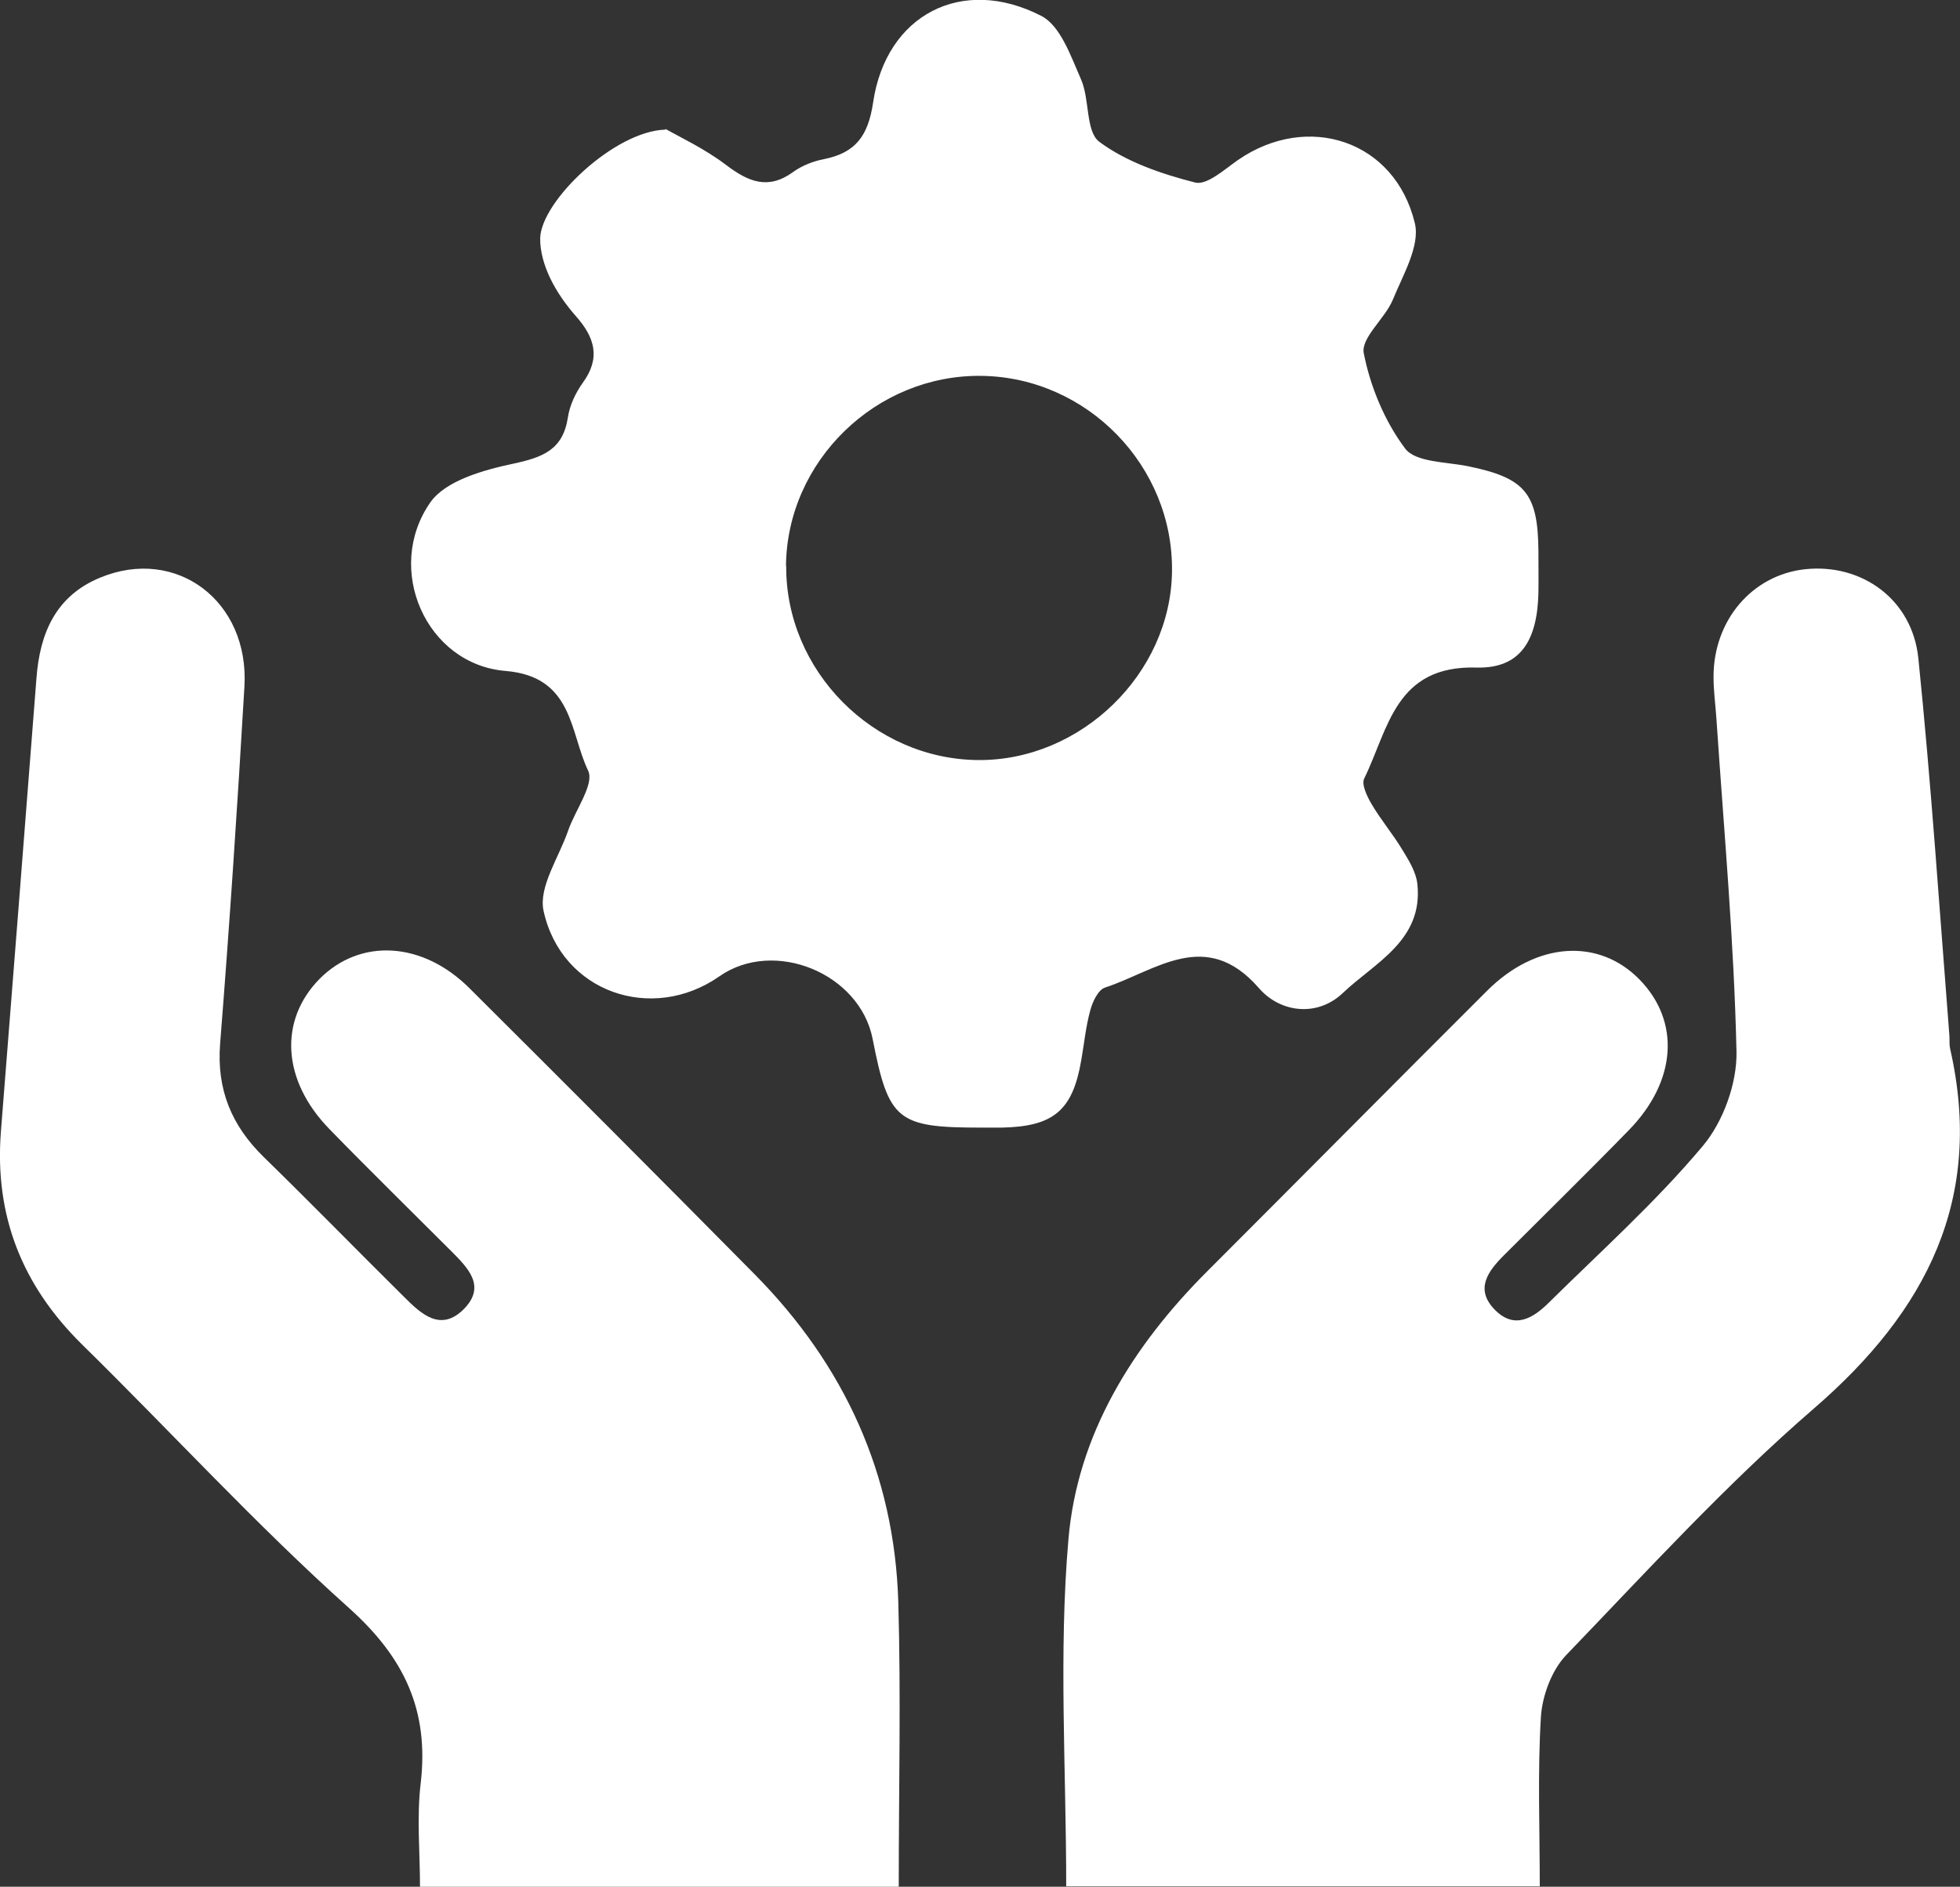
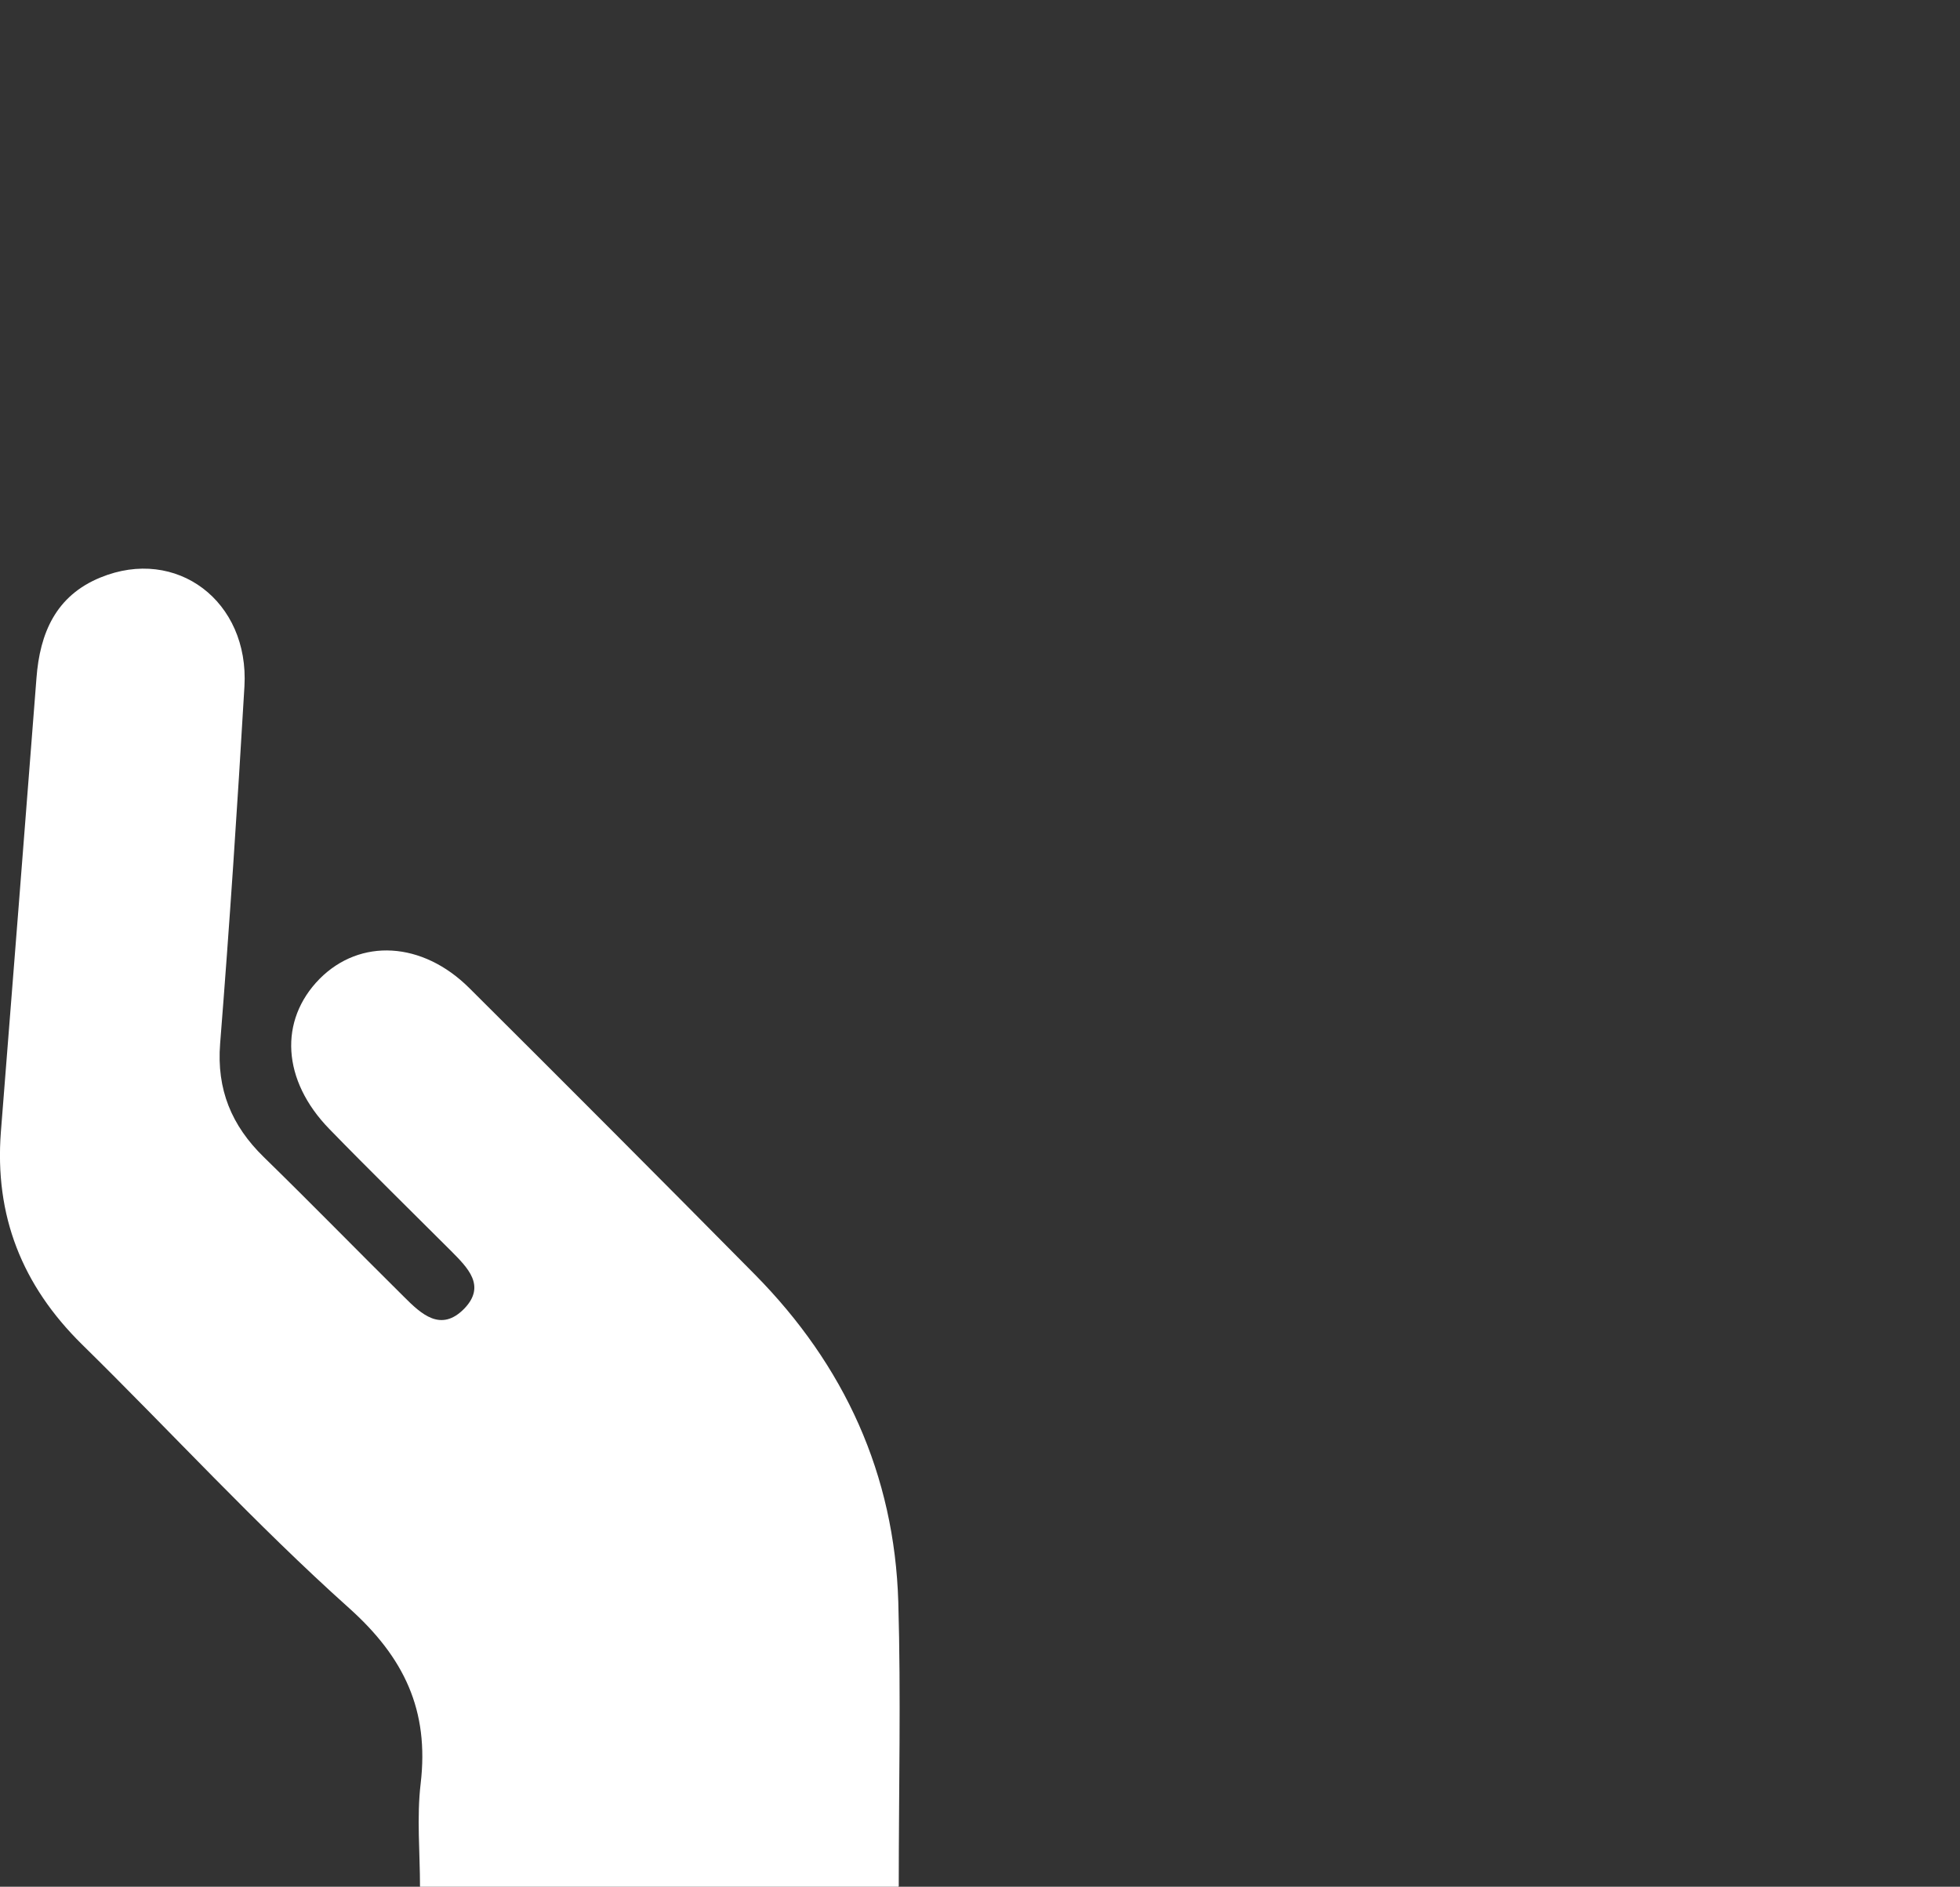
<svg xmlns="http://www.w3.org/2000/svg" id="Ebene_2" viewBox="0 0 87.08 83.83">
  <rect x="0" y="0" width="87.08" height="83.83" fill="#333333" stroke="none" />
  <defs>
    <style>.cls-1{fill:#fff;}</style>
  </defs>
  <g id="Ebene_1-2">
    <g>
-       <path class="cls-1" d="M29.57,5.73c.61,.35,1.73,.87,2.69,1.6,.99,.75,1.87,1.12,2.98,.31,.39-.28,.89-.48,1.37-.57,1.4-.28,1.96-1.03,2.18-2.51,.57-3.9,3.95-5.67,7.48-3.85,.85,.44,1.31,1.8,1.76,2.82,.39,.89,.2,2.31,.81,2.77,1.21,.9,2.77,1.43,4.26,1.81,.52,.13,1.3-.58,1.9-1,3.1-2.14,6.98-.87,7.86,2.81,.24,1-.53,2.3-.98,3.4-.35,.84-1.42,1.69-1.29,2.37,.29,1.49,.93,3.03,1.84,4.24,.46,.61,1.81,.59,2.77,.78,2.55,.52,3.13,1.19,3.15,3.77,0,.62,.01,1.25,0,1.87-.05,2.08-.78,3.36-2.74,3.31-3.63-.11-3.92,2.73-5,4.93-.13,.27,.13,.8,.33,1.14,.41,.7,.94,1.32,1.36,2.02,.29,.47,.61,.99,.67,1.51,.28,2.52-1.89,3.51-3.31,4.86-1.12,1.07-2.77,.89-3.73-.22-2.36-2.71-4.58-.76-6.84-.02-.3,.1-.55,.63-.65,1.01-.2,.72-.27,1.47-.4,2.21-.38,2.23-1.22,2.95-3.52,3-.31,0-.62,0-.94,0-3.72,0-4.1-.31-4.81-3.94-.57-2.92-4.38-4.48-6.81-2.78-2.99,2.09-7.02,.71-7.81-2.91-.23-1.06,.68-2.37,1.09-3.56,.31-.91,1.18-2.07,.89-2.67-.82-1.7-.65-4.18-3.67-4.43-3.53-.29-5.4-4.54-3.34-7.49,.68-.97,2.37-1.44,3.69-1.72,1.3-.28,2.2-.61,2.42-2.05,.08-.54,.34-1.09,.66-1.54,.82-1.12,.52-2.03-.3-2.96-.45-.51-.86-1.09-1.15-1.7-.26-.54-.45-1.18-.44-1.77,.05-1.66,3.31-4.76,5.56-4.82Zm5.36,19.42c-.03,4.65,3.87,8.59,8.54,8.62,4.56,.03,8.54-3.84,8.6-8.37,.07-4.69-3.76-8.63-8.45-8.7-4.7-.07-8.66,3.79-8.7,8.45Z" />
-       <path class="cls-1" d="M68.41,83.81h-21.04c0-5.24-.34-10.37,.1-15.43,.4-4.65,2.85-8.58,6.17-11.9,4.15-4.15,8.28-8.32,12.43-12.46,2.18-2.18,4.96-2.36,6.78-.49,1.81,1.86,1.64,4.5-.47,6.67-1.83,1.88-3.7,3.71-5.56,5.57-.71,.71-1.3,1.5-.42,2.41,.88,.91,1.72,.39,2.43-.32,2.31-2.28,4.74-4.46,6.82-6.94,.91-1.08,1.53-2.79,1.5-4.2-.11-4.92-.56-9.84-.89-14.76-.04-.62-.13-1.24-.13-1.87-.01-2.53,1.72-4.55,4.08-4.8,2.51-.26,4.75,1.34,5.02,3.96,.57,5.58,.94,11.19,1.38,16.78,.01,.19-.01,.38,.03,.56,1.52,6.67-1.04,11.66-6.05,15.99-3.91,3.38-7.42,7.23-11.01,10.96-.64,.67-1.06,1.8-1.12,2.75-.15,2.47-.05,4.96-.05,7.51Z" />
      <path class="cls-1" d="M39.91,83.83H18.66c0-1.53-.15-3.08,.03-4.59,.38-3.24-.72-5.59-3.19-7.8-4.13-3.7-7.89-7.81-11.86-11.71C.98,57.11-.25,54.01,.04,50.28c.53-6.72,1.06-13.43,1.58-20.15,.15-2,.86-3.66,2.84-4.47,3.38-1.39,6.62,1.05,6.4,4.84-.31,5.29-.66,10.58-1.08,15.87-.16,2.04,.51,3.64,1.93,5.03,2.1,2.05,4.15,4.15,6.23,6.21,.77,.77,1.65,1.61,2.7,.52,.96-1.01,.13-1.81-.59-2.54-1.81-1.81-3.64-3.6-5.42-5.43-2.1-2.16-2.25-4.82-.43-6.67,1.8-1.81,4.56-1.67,6.65,.41,4.25,4.23,8.48,8.47,12.69,12.73,3.98,4.03,6.2,8.88,6.37,14.55,.12,4.16,.02,8.33,.02,12.63Z" />
    </g>
  </g>
</svg>